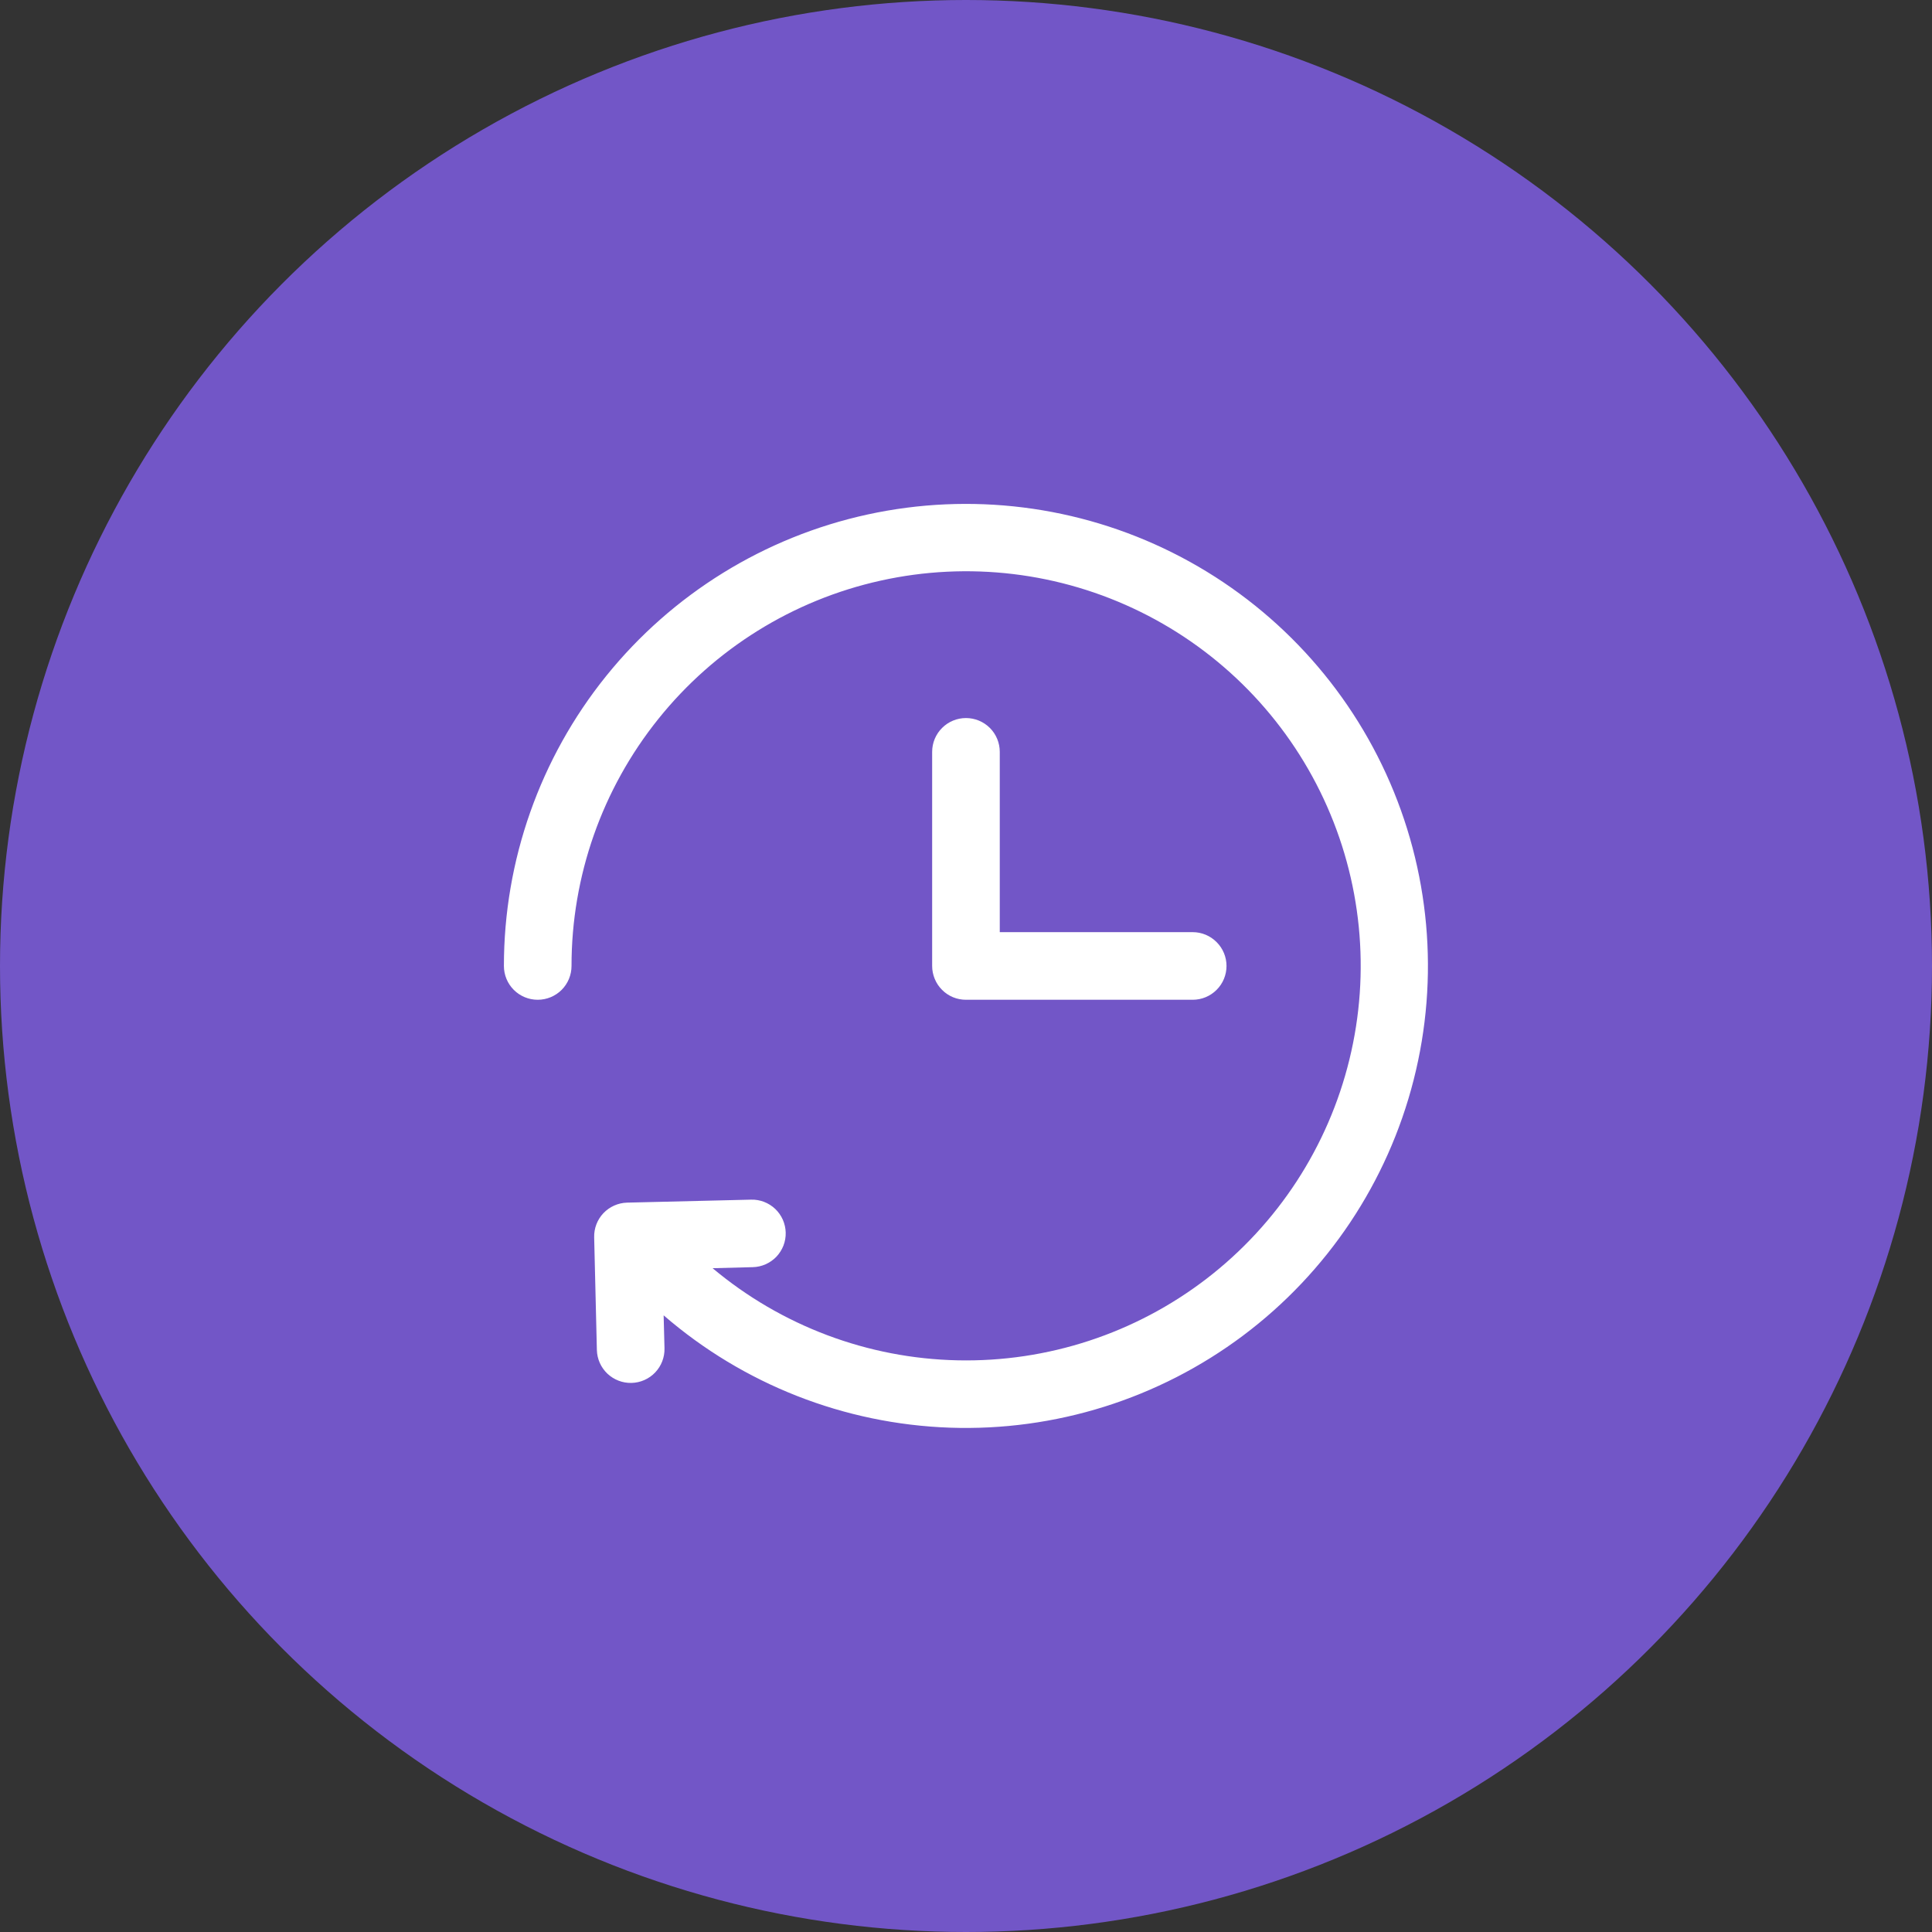
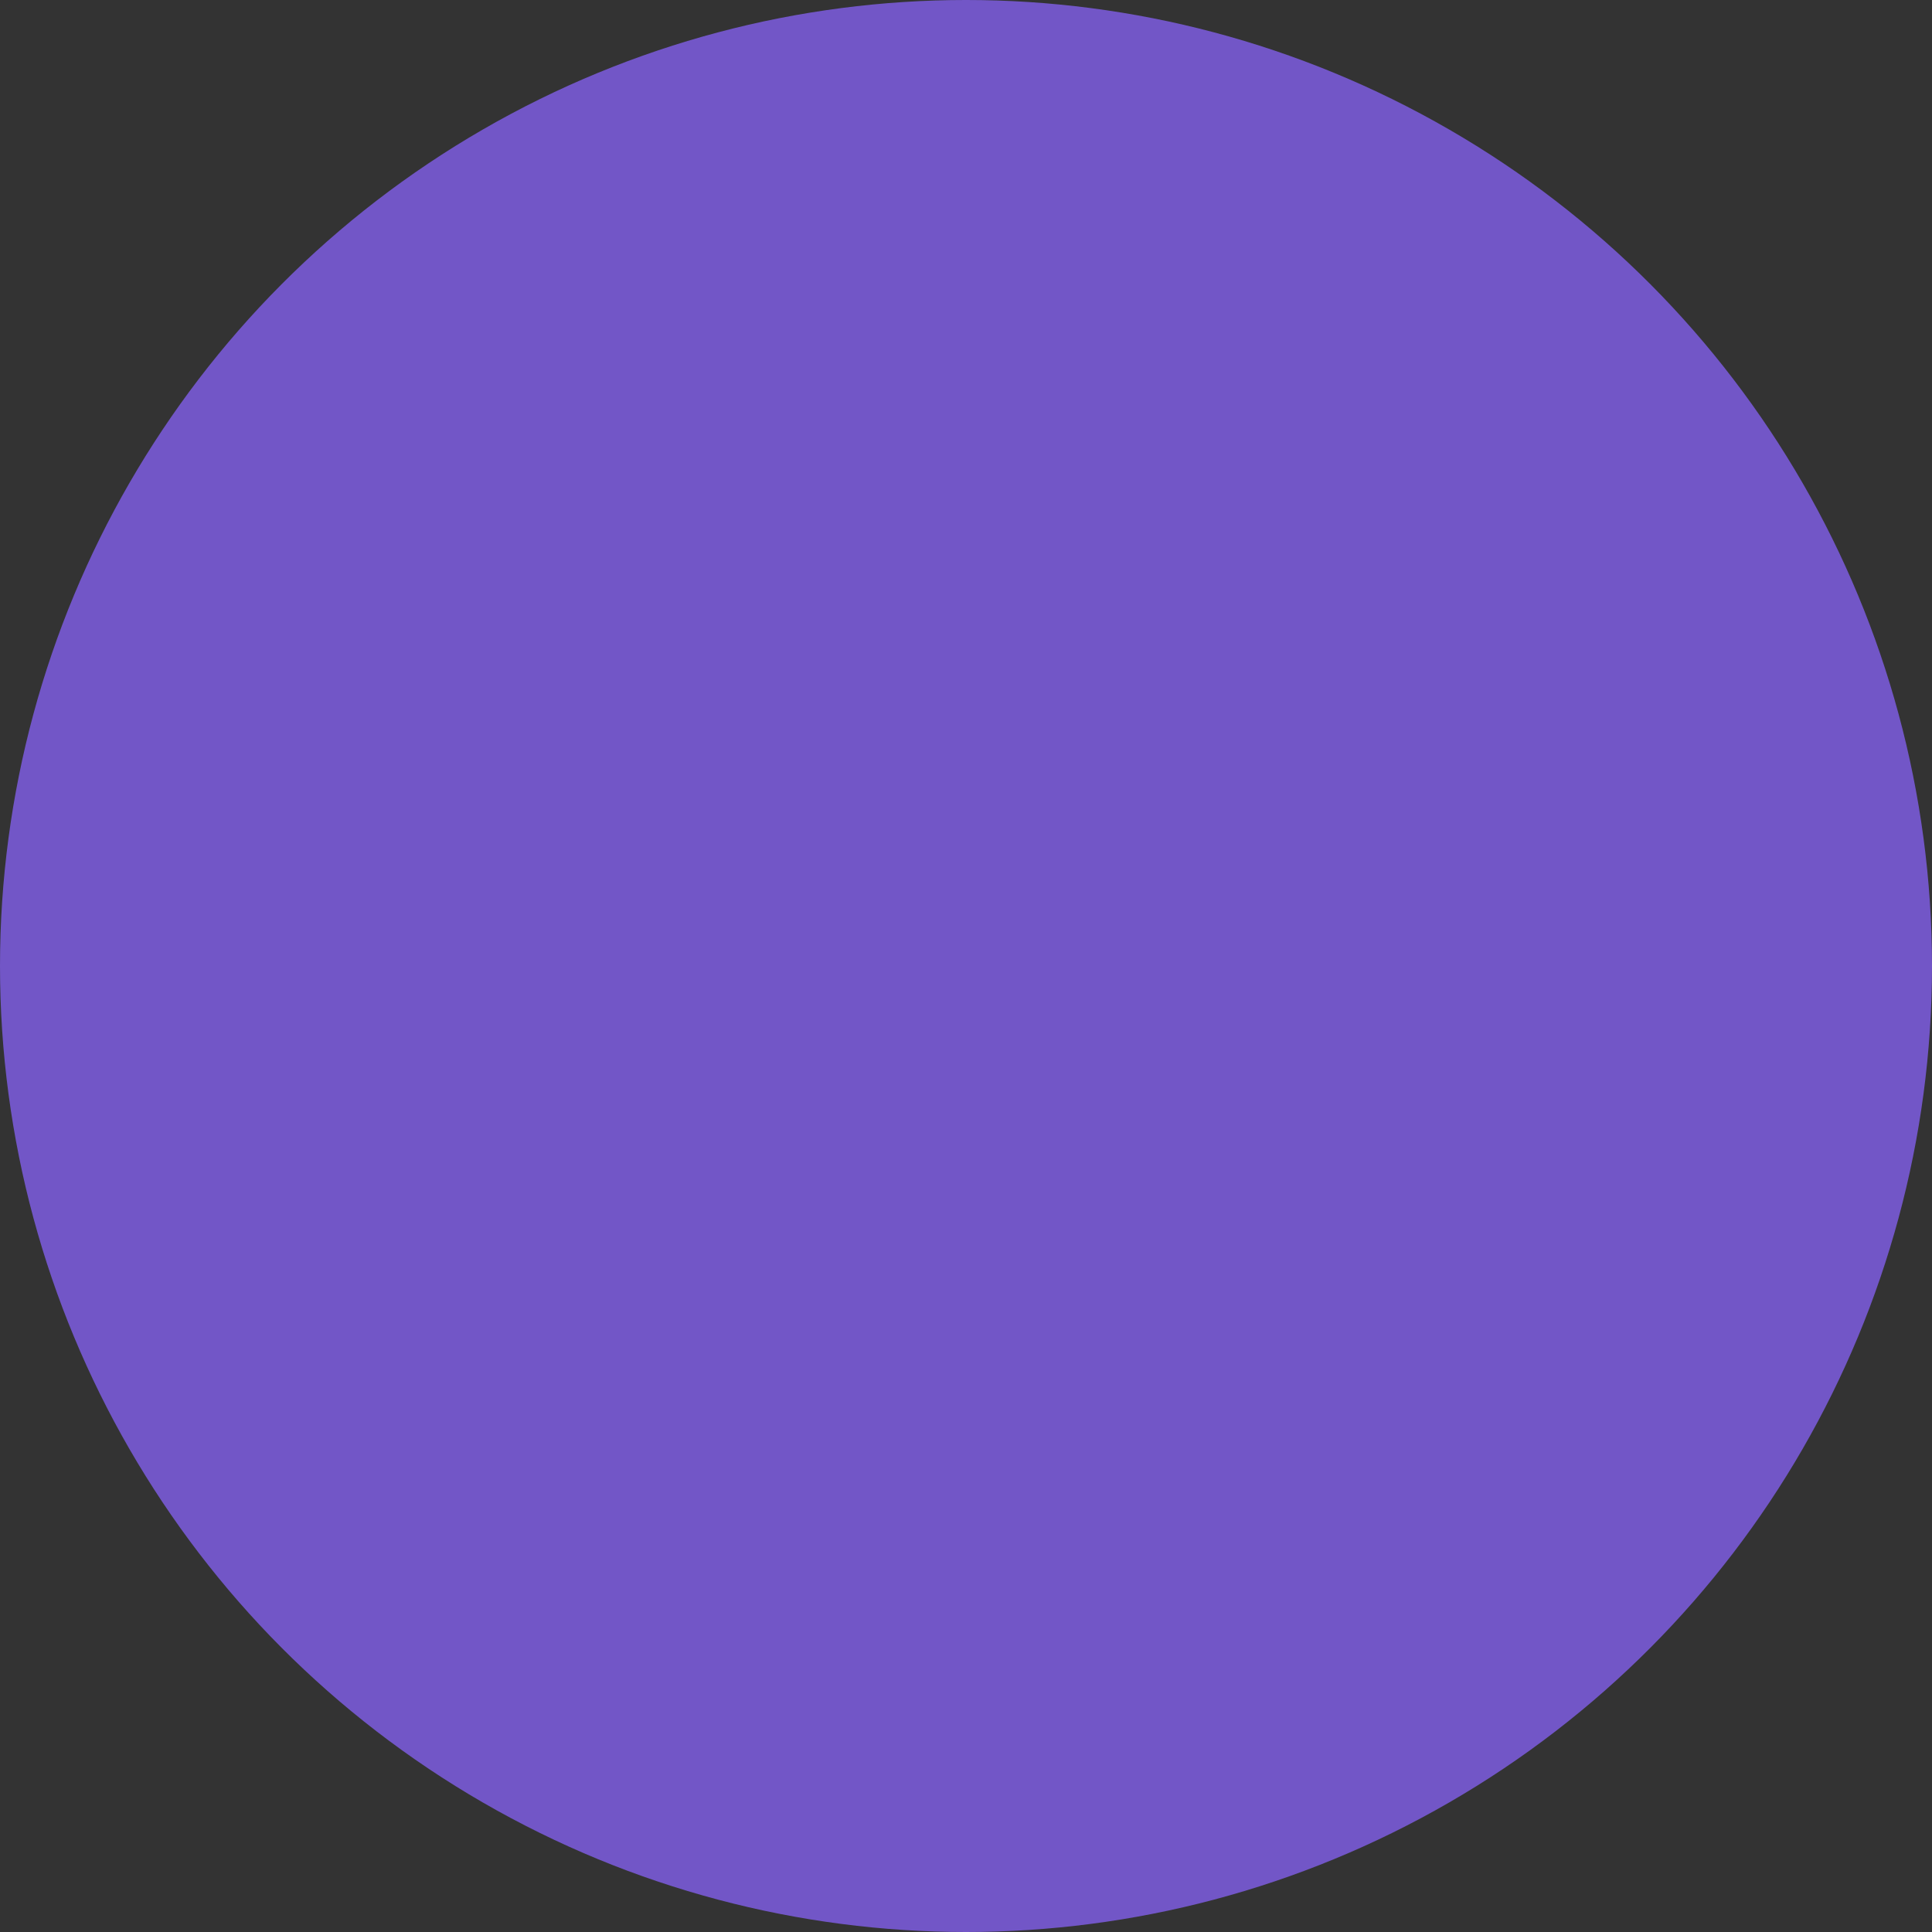
<svg xmlns="http://www.w3.org/2000/svg" width="50" height="50" viewBox="0 0 50 50" fill="none">
  <rect x="0" y="0" width="50" height="50" fill="#333333" stroke="none" />
  <circle cx="25" cy="25" r="25" fill="#7256C7" />
-   <path fill-rule="evenodd" clipRule="evenodd" d="M18.442 32.821L19.48 32.794C19.595 32.792 19.708 32.766 19.813 32.72C19.918 32.673 20.013 32.607 20.093 32.524C20.172 32.44 20.234 32.342 20.276 32.235C20.317 32.128 20.337 32.013 20.334 31.898C20.331 31.784 20.305 31.67 20.259 31.565C20.212 31.46 20.145 31.365 20.062 31.286C19.978 31.207 19.88 31.145 19.773 31.104C19.665 31.063 19.551 31.043 19.436 31.047L16.227 31.124C15.996 31.131 15.776 31.229 15.616 31.397C15.457 31.565 15.371 31.79 15.377 32.021L15.447 34.938C15.453 35.17 15.551 35.39 15.719 35.55C15.888 35.709 16.112 35.796 16.344 35.79C16.576 35.784 16.796 35.687 16.956 35.519C17.116 35.351 17.203 35.126 17.197 34.894L17.175 34.041C19.24 35.827 21.852 36.852 24.58 36.948C27.308 37.043 29.986 36.202 32.17 34.565C34.354 32.928 35.912 30.593 36.585 27.948C37.259 25.304 37.007 22.508 35.872 20.026C34.737 17.544 32.787 15.524 30.346 14.304C27.905 13.083 25.12 12.734 22.453 13.315C19.786 13.896 17.398 15.372 15.686 17.497C13.974 19.623 13.041 22.27 13.041 24.999C13.041 25.231 13.133 25.454 13.297 25.618C13.461 25.782 13.684 25.874 13.916 25.874C14.148 25.874 14.371 25.782 14.535 25.618C14.699 25.454 14.791 25.231 14.791 24.999C14.79 22.675 15.582 20.42 17.037 18.607C18.491 16.793 20.52 15.53 22.789 15.027C25.058 14.523 27.431 14.808 29.516 15.835C31.602 16.862 33.274 18.57 34.257 20.677C35.24 22.783 35.475 25.161 34.923 27.419C34.372 29.677 33.066 31.68 31.223 33.095C29.379 34.511 27.108 35.255 24.784 35.205C22.46 35.156 20.223 34.314 18.442 32.821ZM24.124 19.458V24.999C24.124 25.114 24.147 25.228 24.191 25.334C24.235 25.441 24.299 25.537 24.381 25.618C24.462 25.7 24.558 25.764 24.664 25.808C24.771 25.852 24.884 25.874 24.999 25.874H30.867C31.099 25.874 31.321 25.782 31.485 25.618C31.65 25.454 31.742 25.231 31.742 24.999C31.742 24.767 31.65 24.545 31.485 24.381C31.321 24.216 31.099 24.124 30.867 24.124H25.874V19.458C25.874 19.226 25.782 19.003 25.618 18.839C25.454 18.675 25.231 18.583 24.999 18.583C24.767 18.583 24.545 18.675 24.381 18.839C24.216 19.003 24.124 19.226 24.124 19.458Z" fill="white" />
</svg>